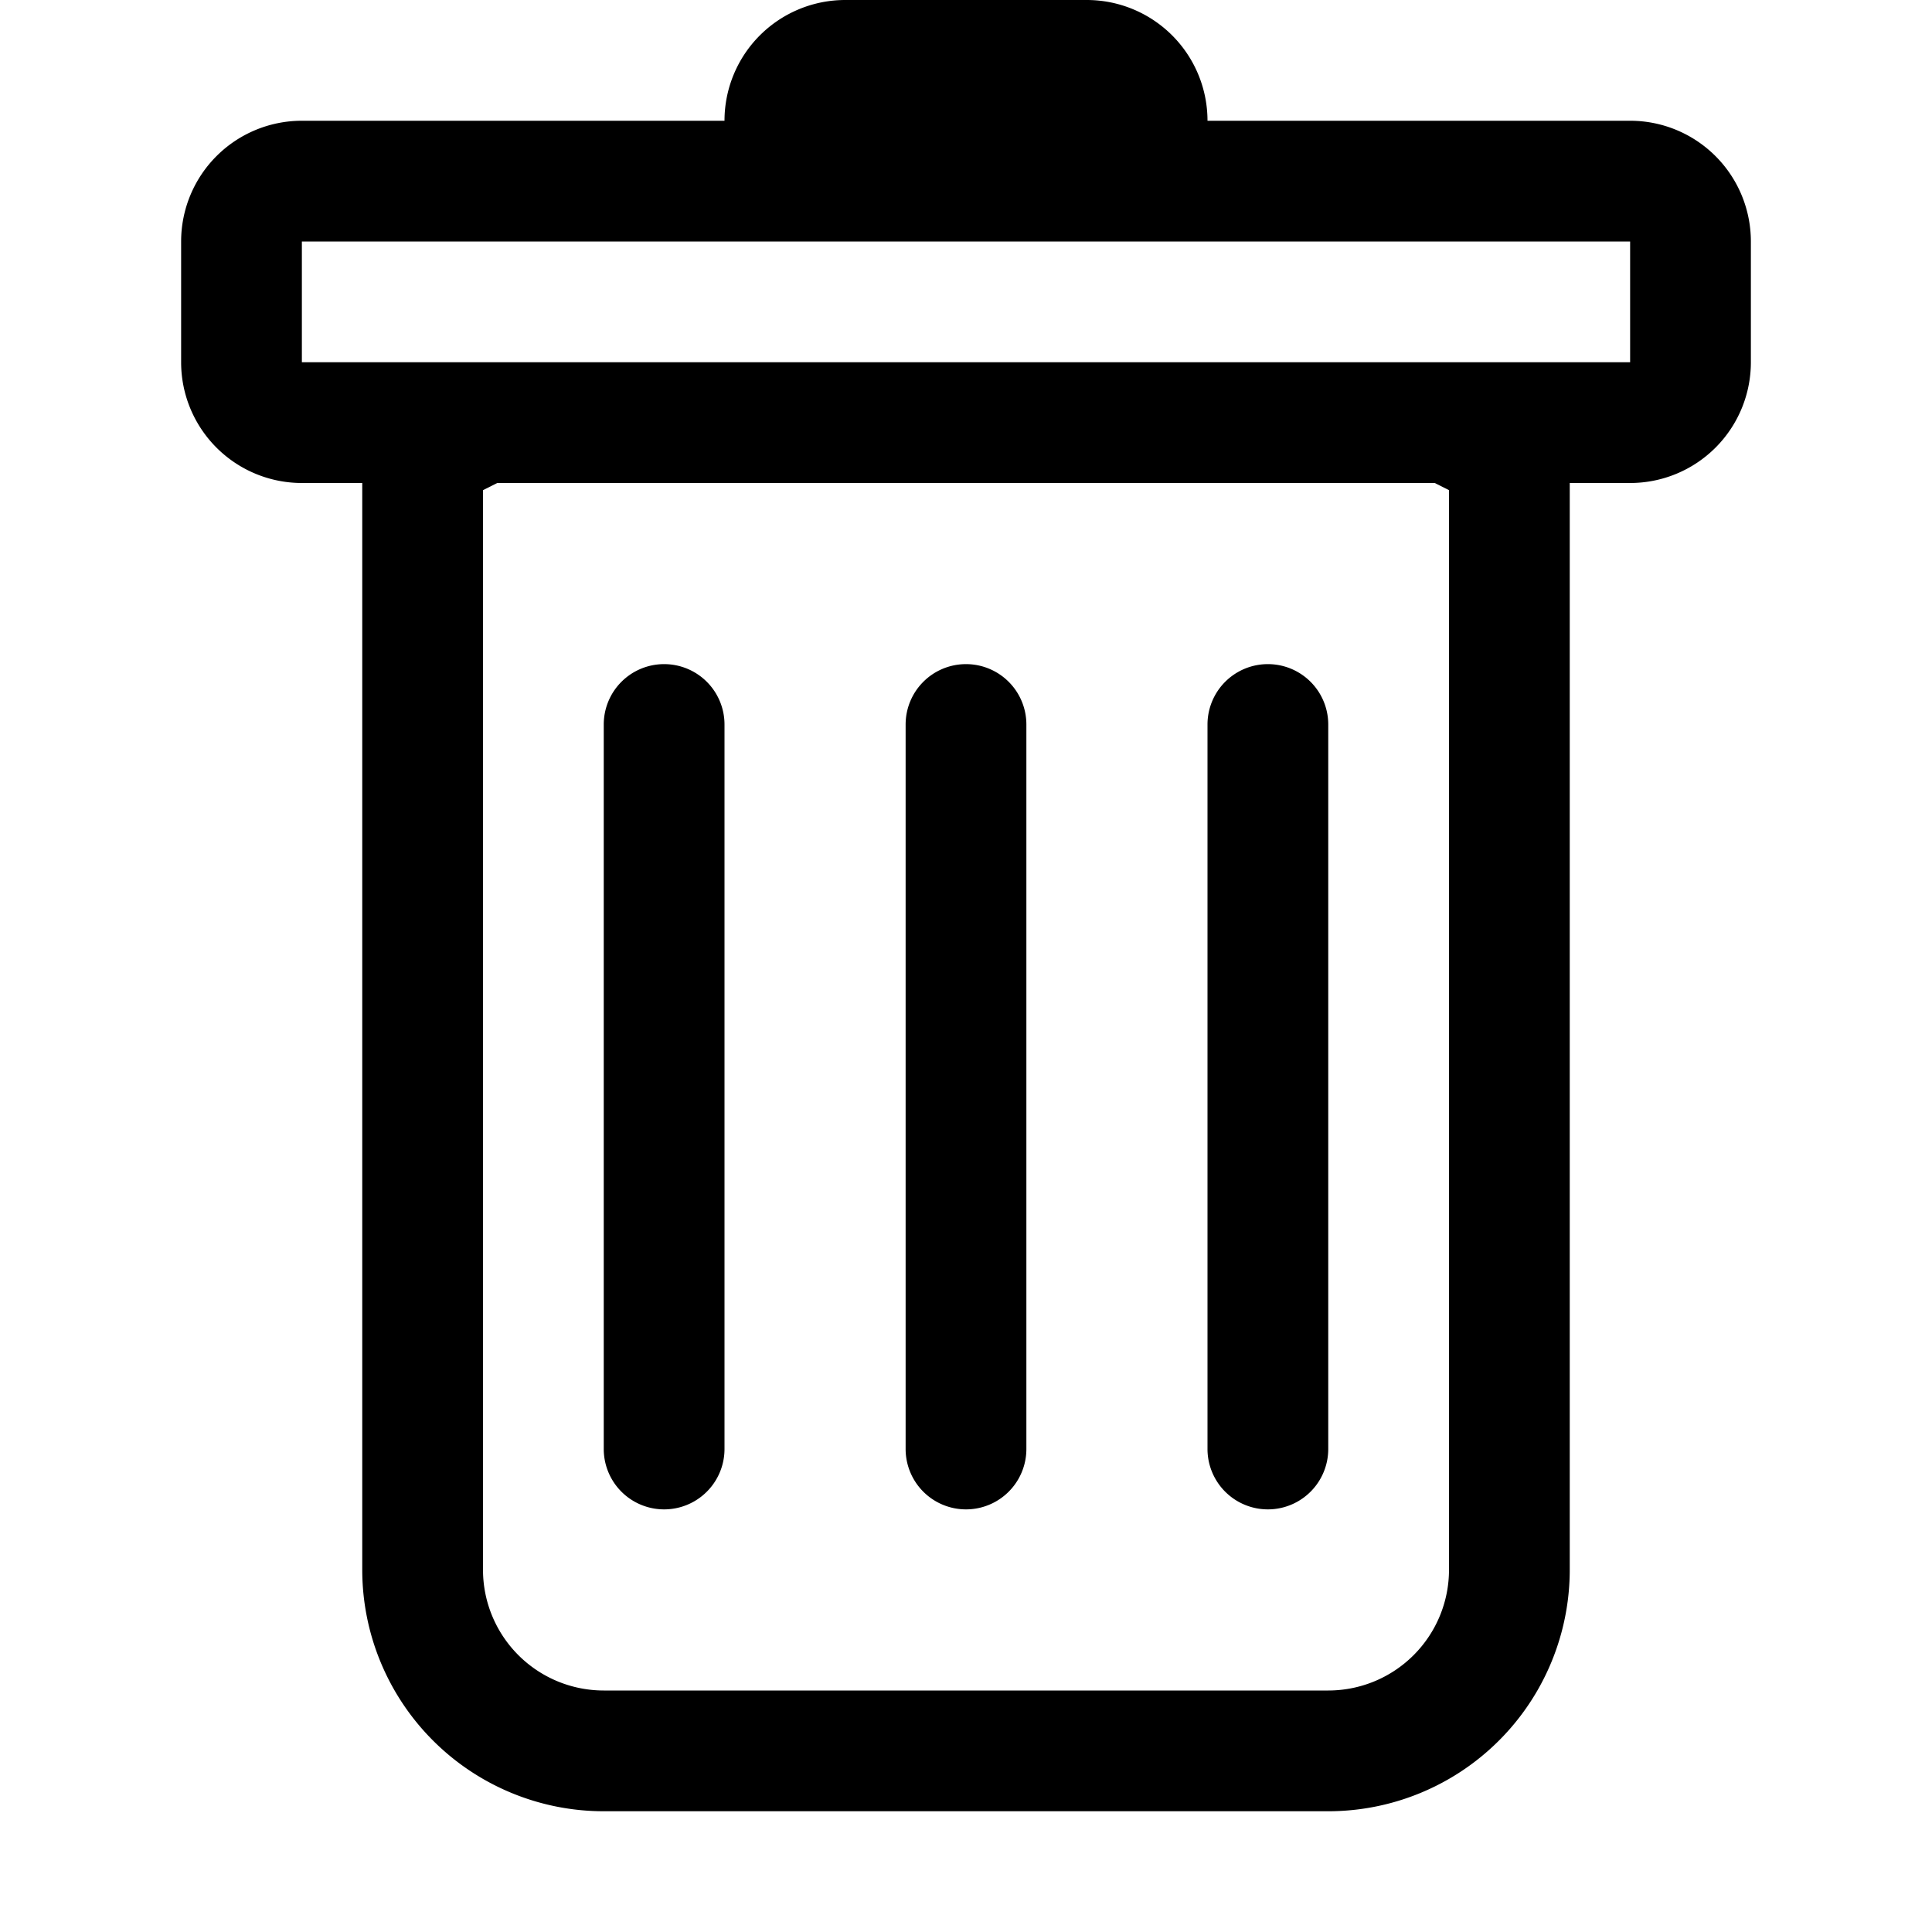
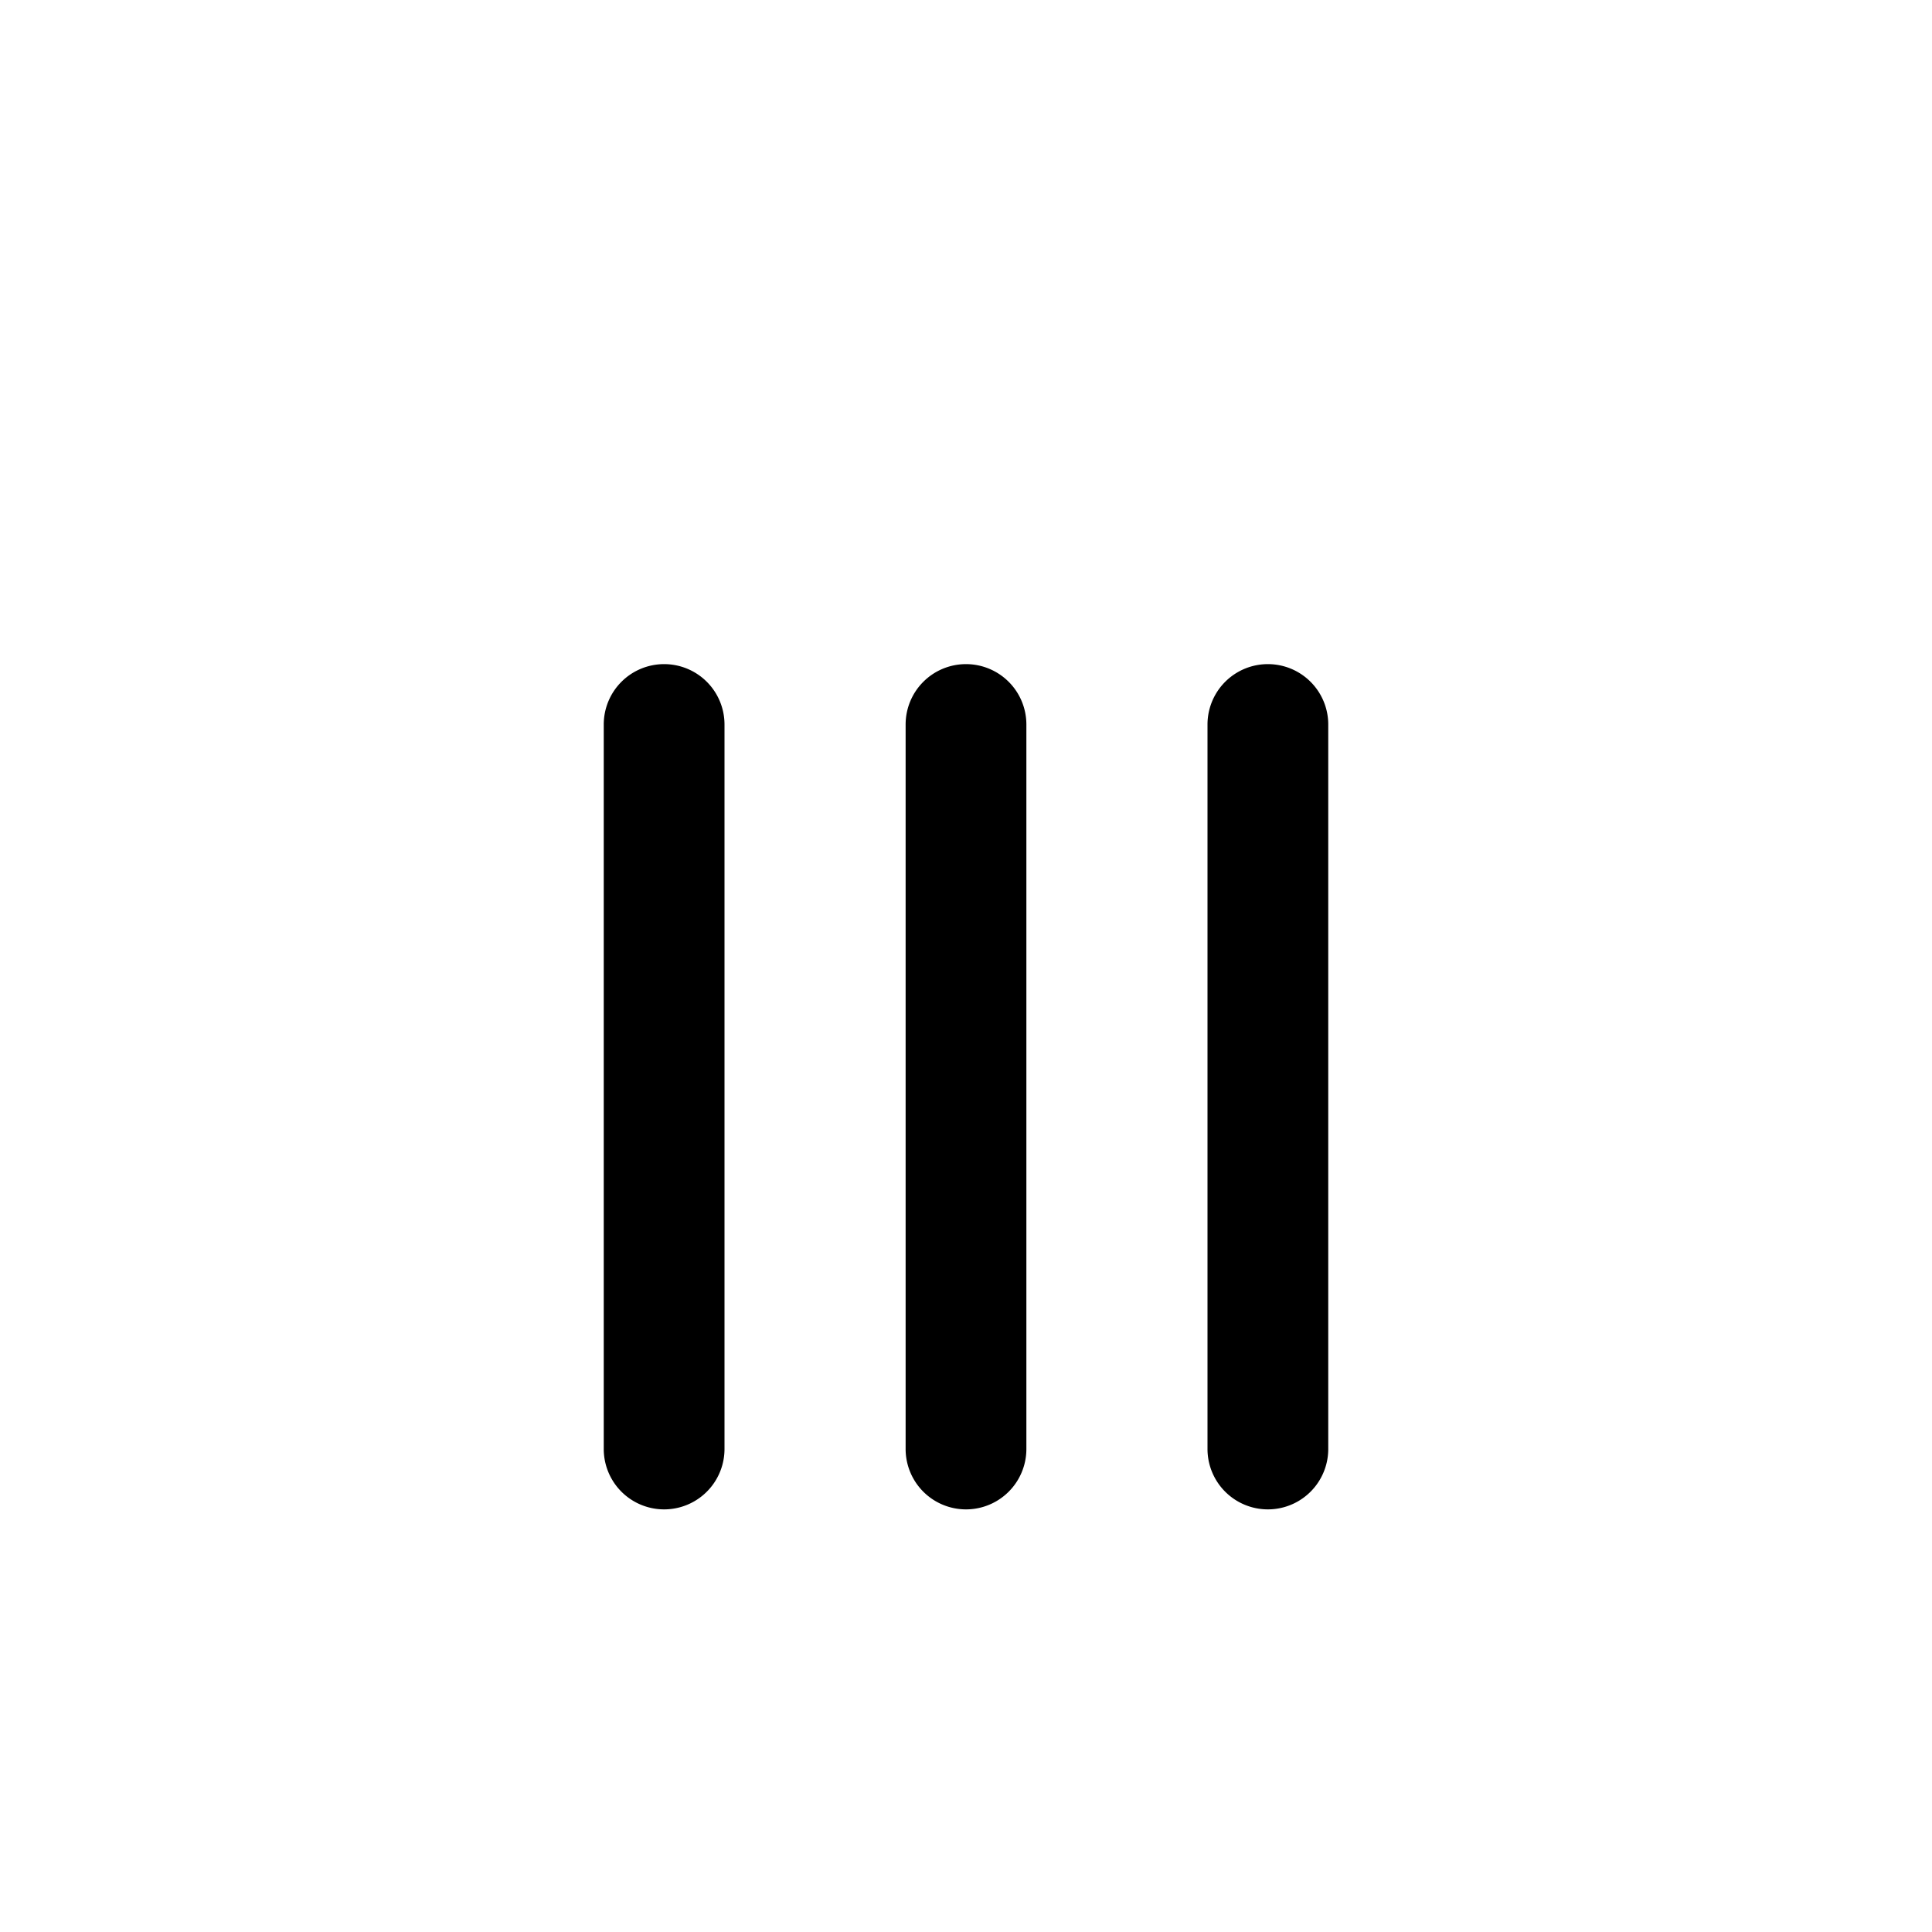
<svg xmlns="http://www.w3.org/2000/svg" width="40" height="40" fill="none" viewBox="0 0 40 40">
  <path fill="#000" d="M13.75 13.75A1.25 1.25 0 0 1 15 15v15a1.25 1.25 0 0 1-2.5 0V15a1.25 1.25 0 0 1 1.25-1.25Zm6.25 0A1.25 1.25 0 0 1 21.25 15v15a1.25 1.25 0 0 1-2.5 0V15A1.25 1.25 0 0 1 20 13.75ZM27.5 15a1.25 1.25 0 0 0-2.5 0v15a1.25 1.25 0 0 0 2.5 0V15Z" />
-   <path fill="#000" fill-rule="evenodd" d="M36.25 7.5a2.5 2.5 0 0 1-2.5 2.5H32.5v22.5a5 5 0 0 1-5 5h-15a5 5 0 0 1-5-5V10H6.25a2.5 2.5 0 0 1-2.5-2.5V5a2.5 2.5 0 0 1 2.5-2.5H15A2.5 2.5 0 0 1 17.5 0h5A2.5 2.5 0 0 1 25 2.5h8.75a2.5 2.5 0 0 1 2.5 2.5v2.5ZM10.295 10l-.295.148V32.5a2.5 2.5 0 0 0 2.5 2.5h15a2.5 2.5 0 0 0 2.5-2.5V10.148L29.705 10h-19.41ZM6.25 7.5V5h27.5v2.5H6.25Z" clip-rule="evenodd" />
</svg>